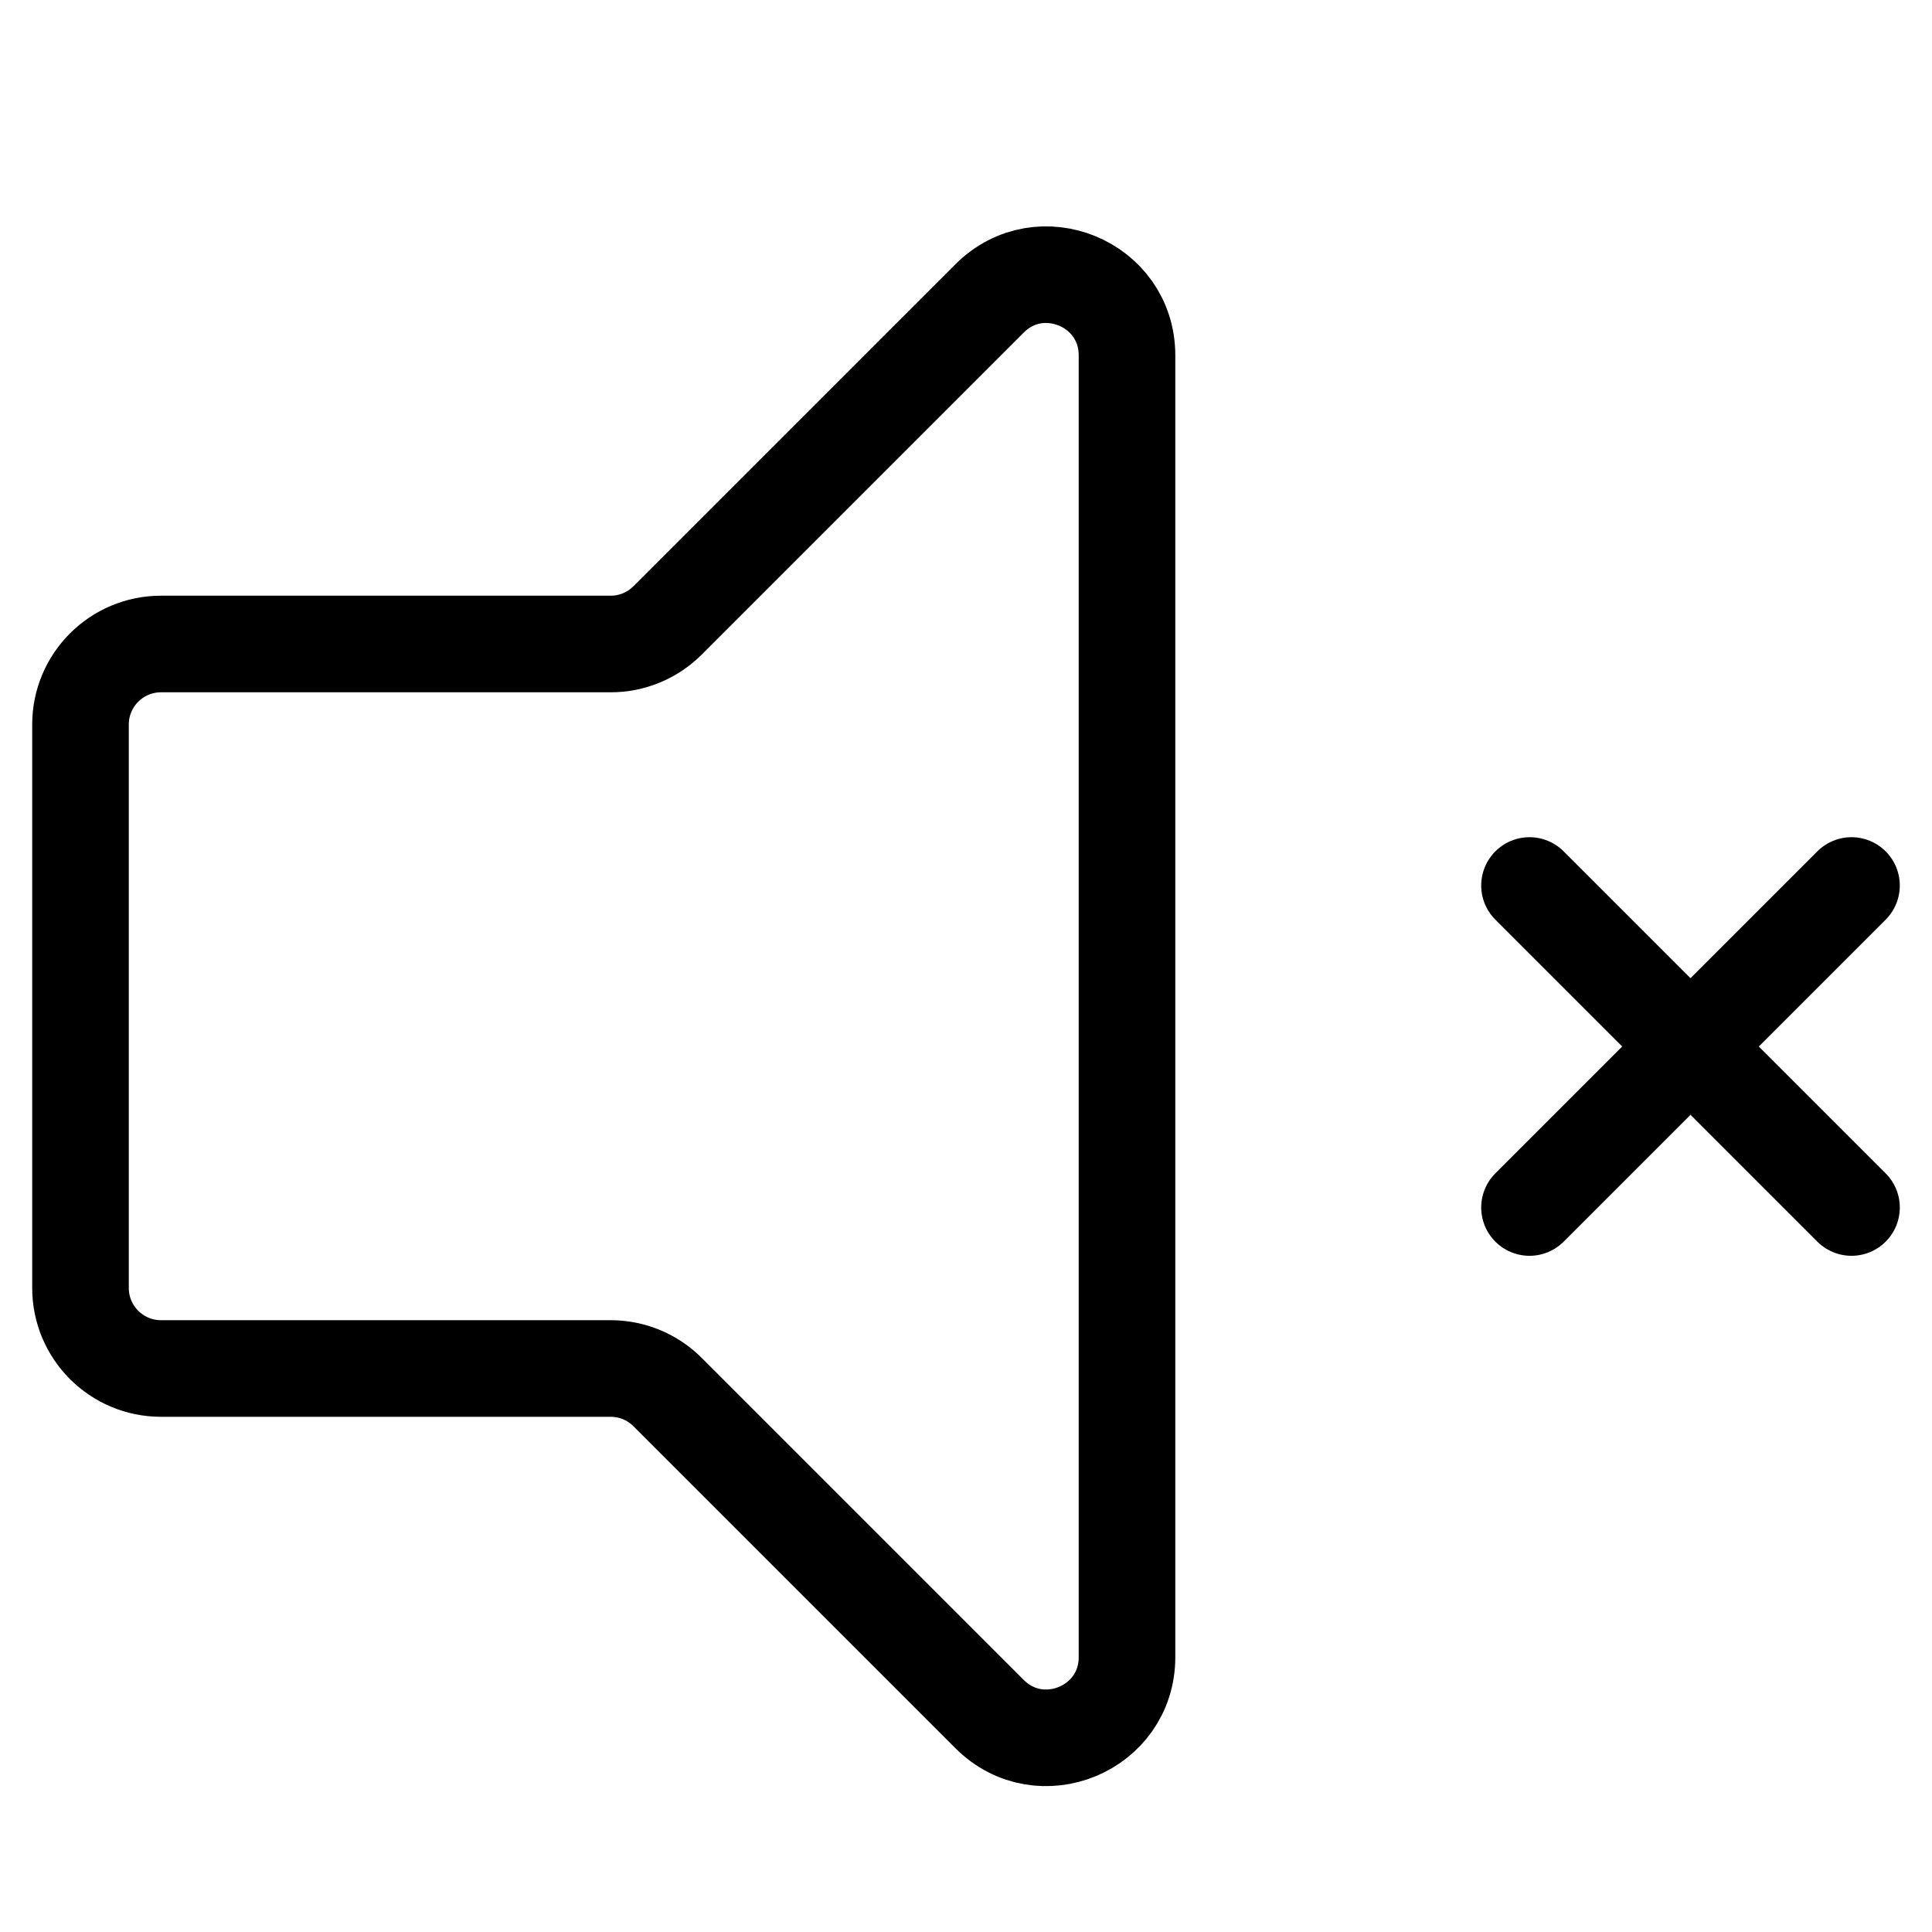
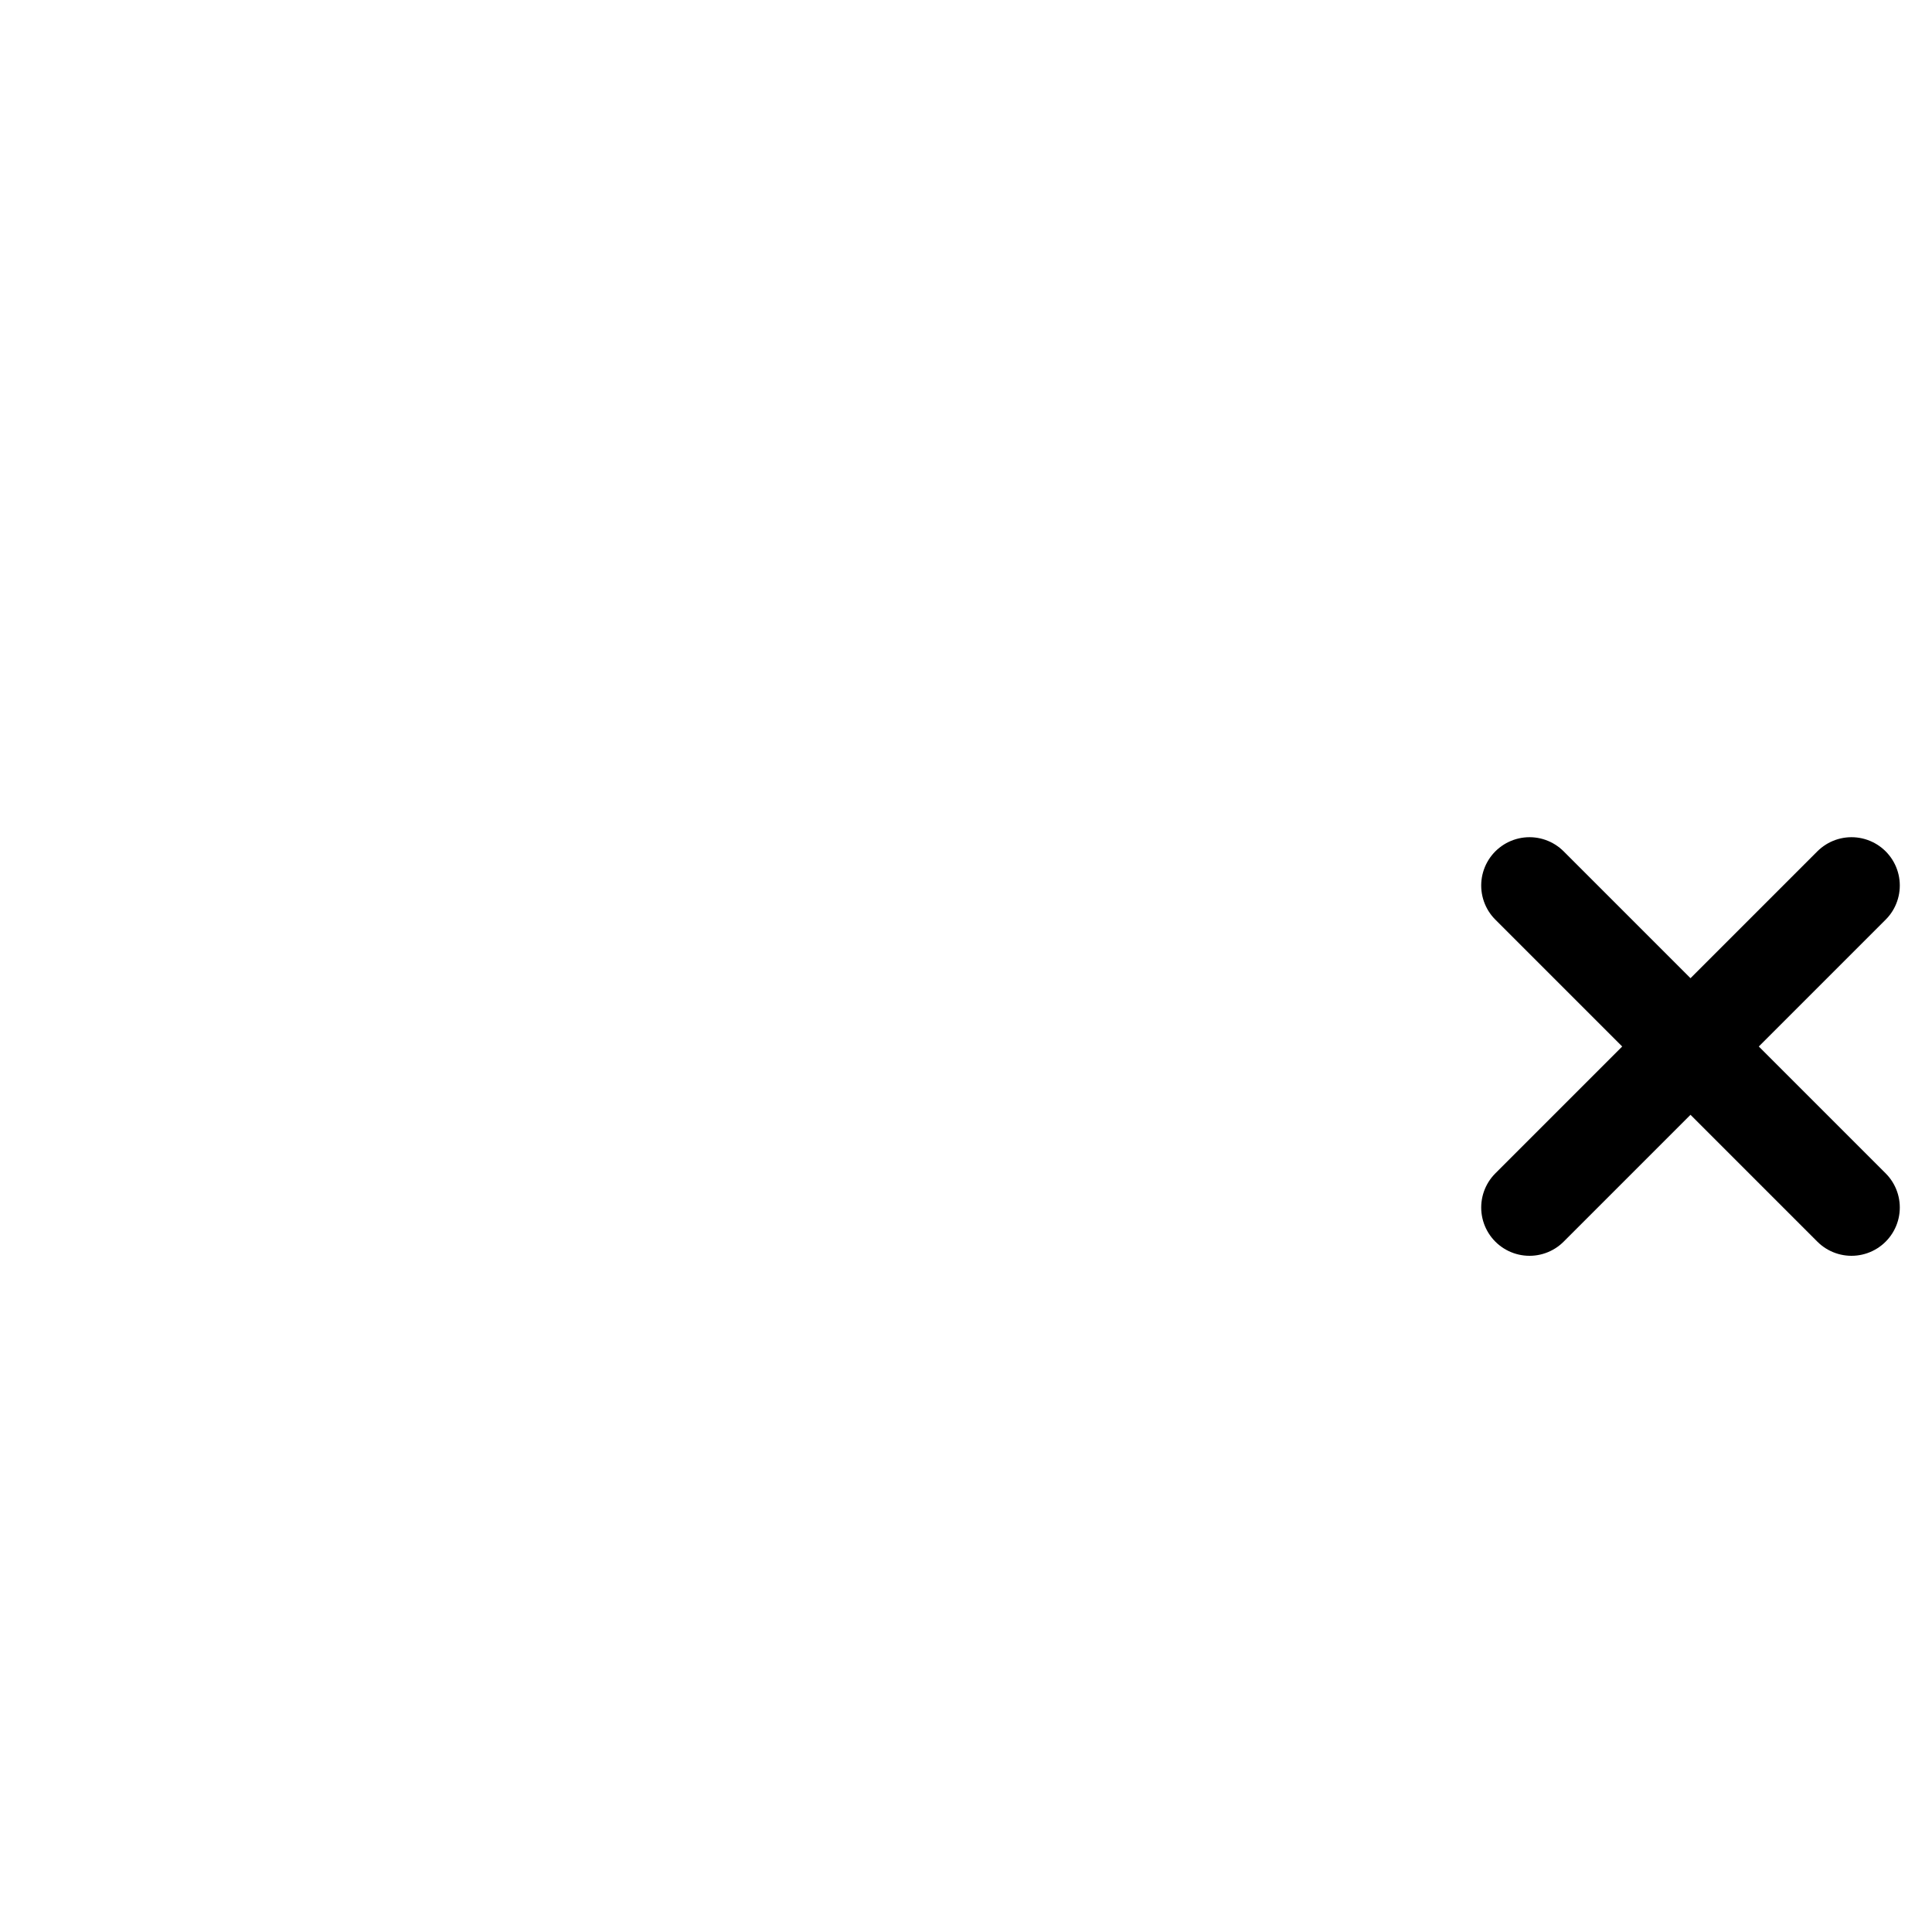
<svg xmlns="http://www.w3.org/2000/svg" width="24" height="24" viewBox="0 0 24 24" fill="none">
-   <path d="M1 9V12.5V16C1 16.552 1.448 17 2 17H7.586C7.851 17 8.105 17.105 8.293 17.293L12.293 21.293C12.923 21.923 14 21.477 14 20.586L14 12V4.414C14 3.523 12.923 3.077 12.293 3.707L8.293 7.707C8.105 7.895 7.851 8 7.586 8H2C1.448 8 1 8.448 1 9Z" stroke="black" stroke-width="1.2" stroke-linecap="round" />
  <path d="M19 11L23 15M23 11L19 15" stroke="black" stroke-width="1.2" stroke-linecap="round" stroke-linejoin="round" />
</svg>